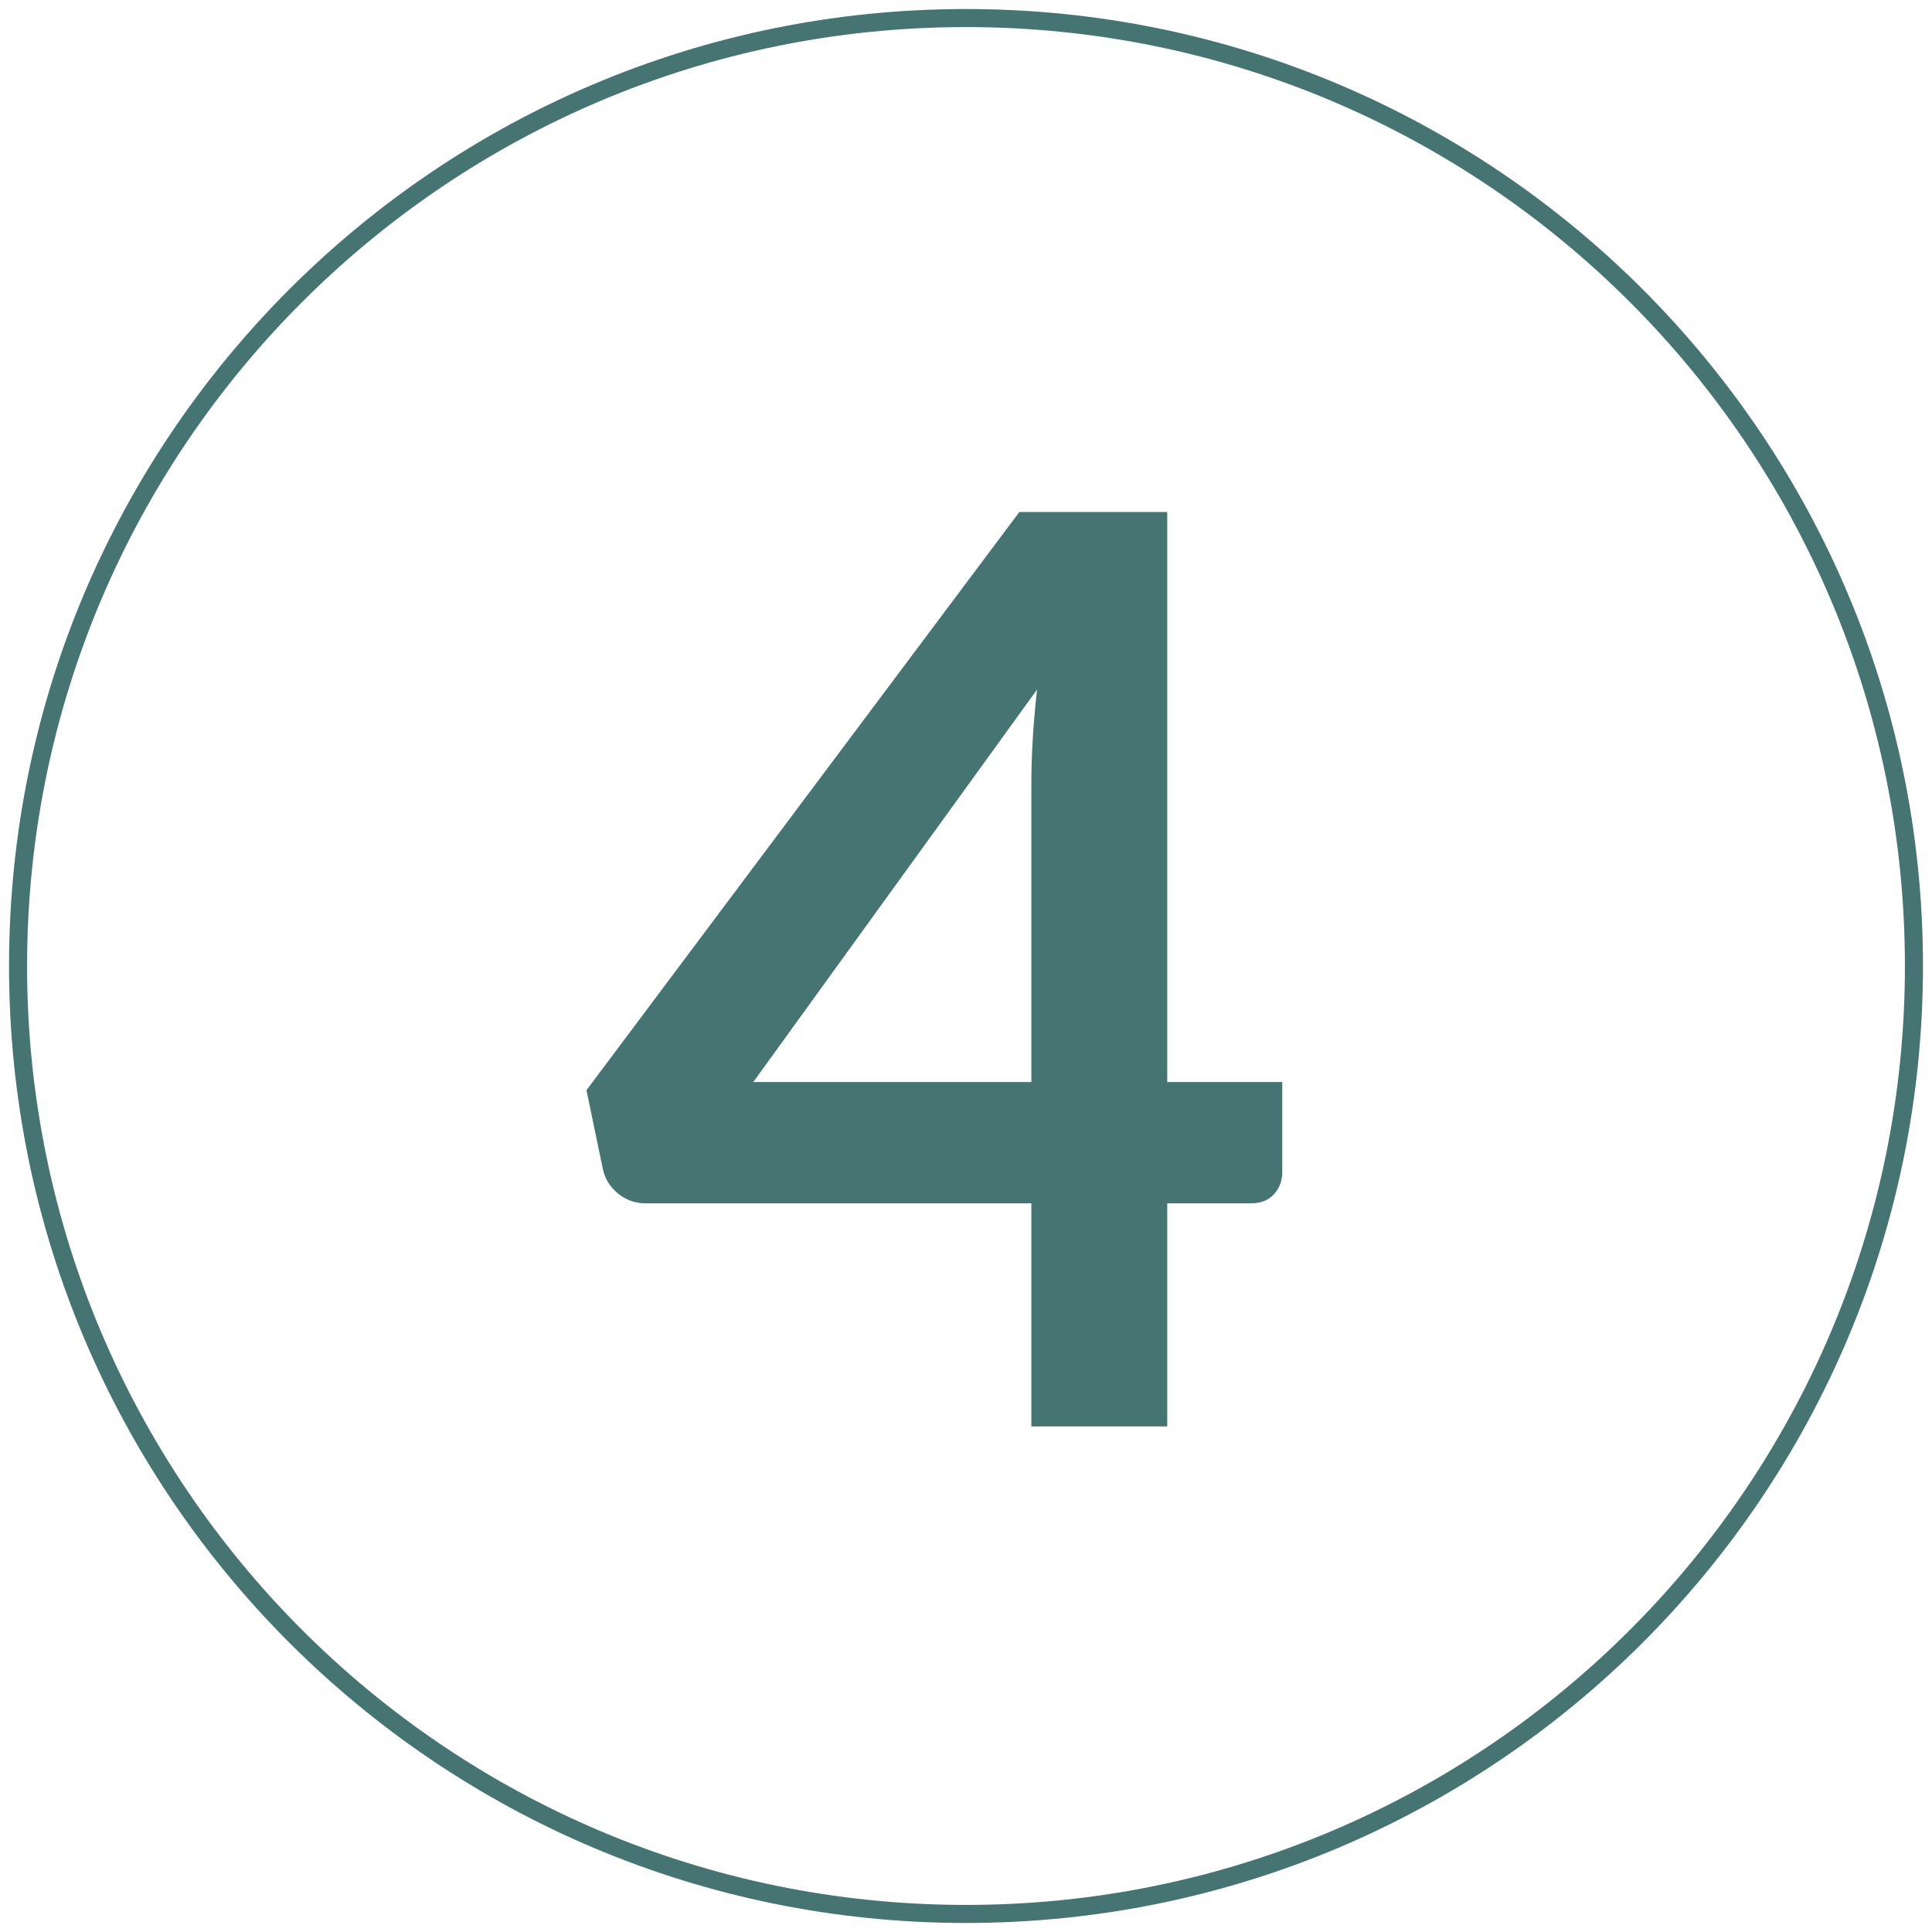
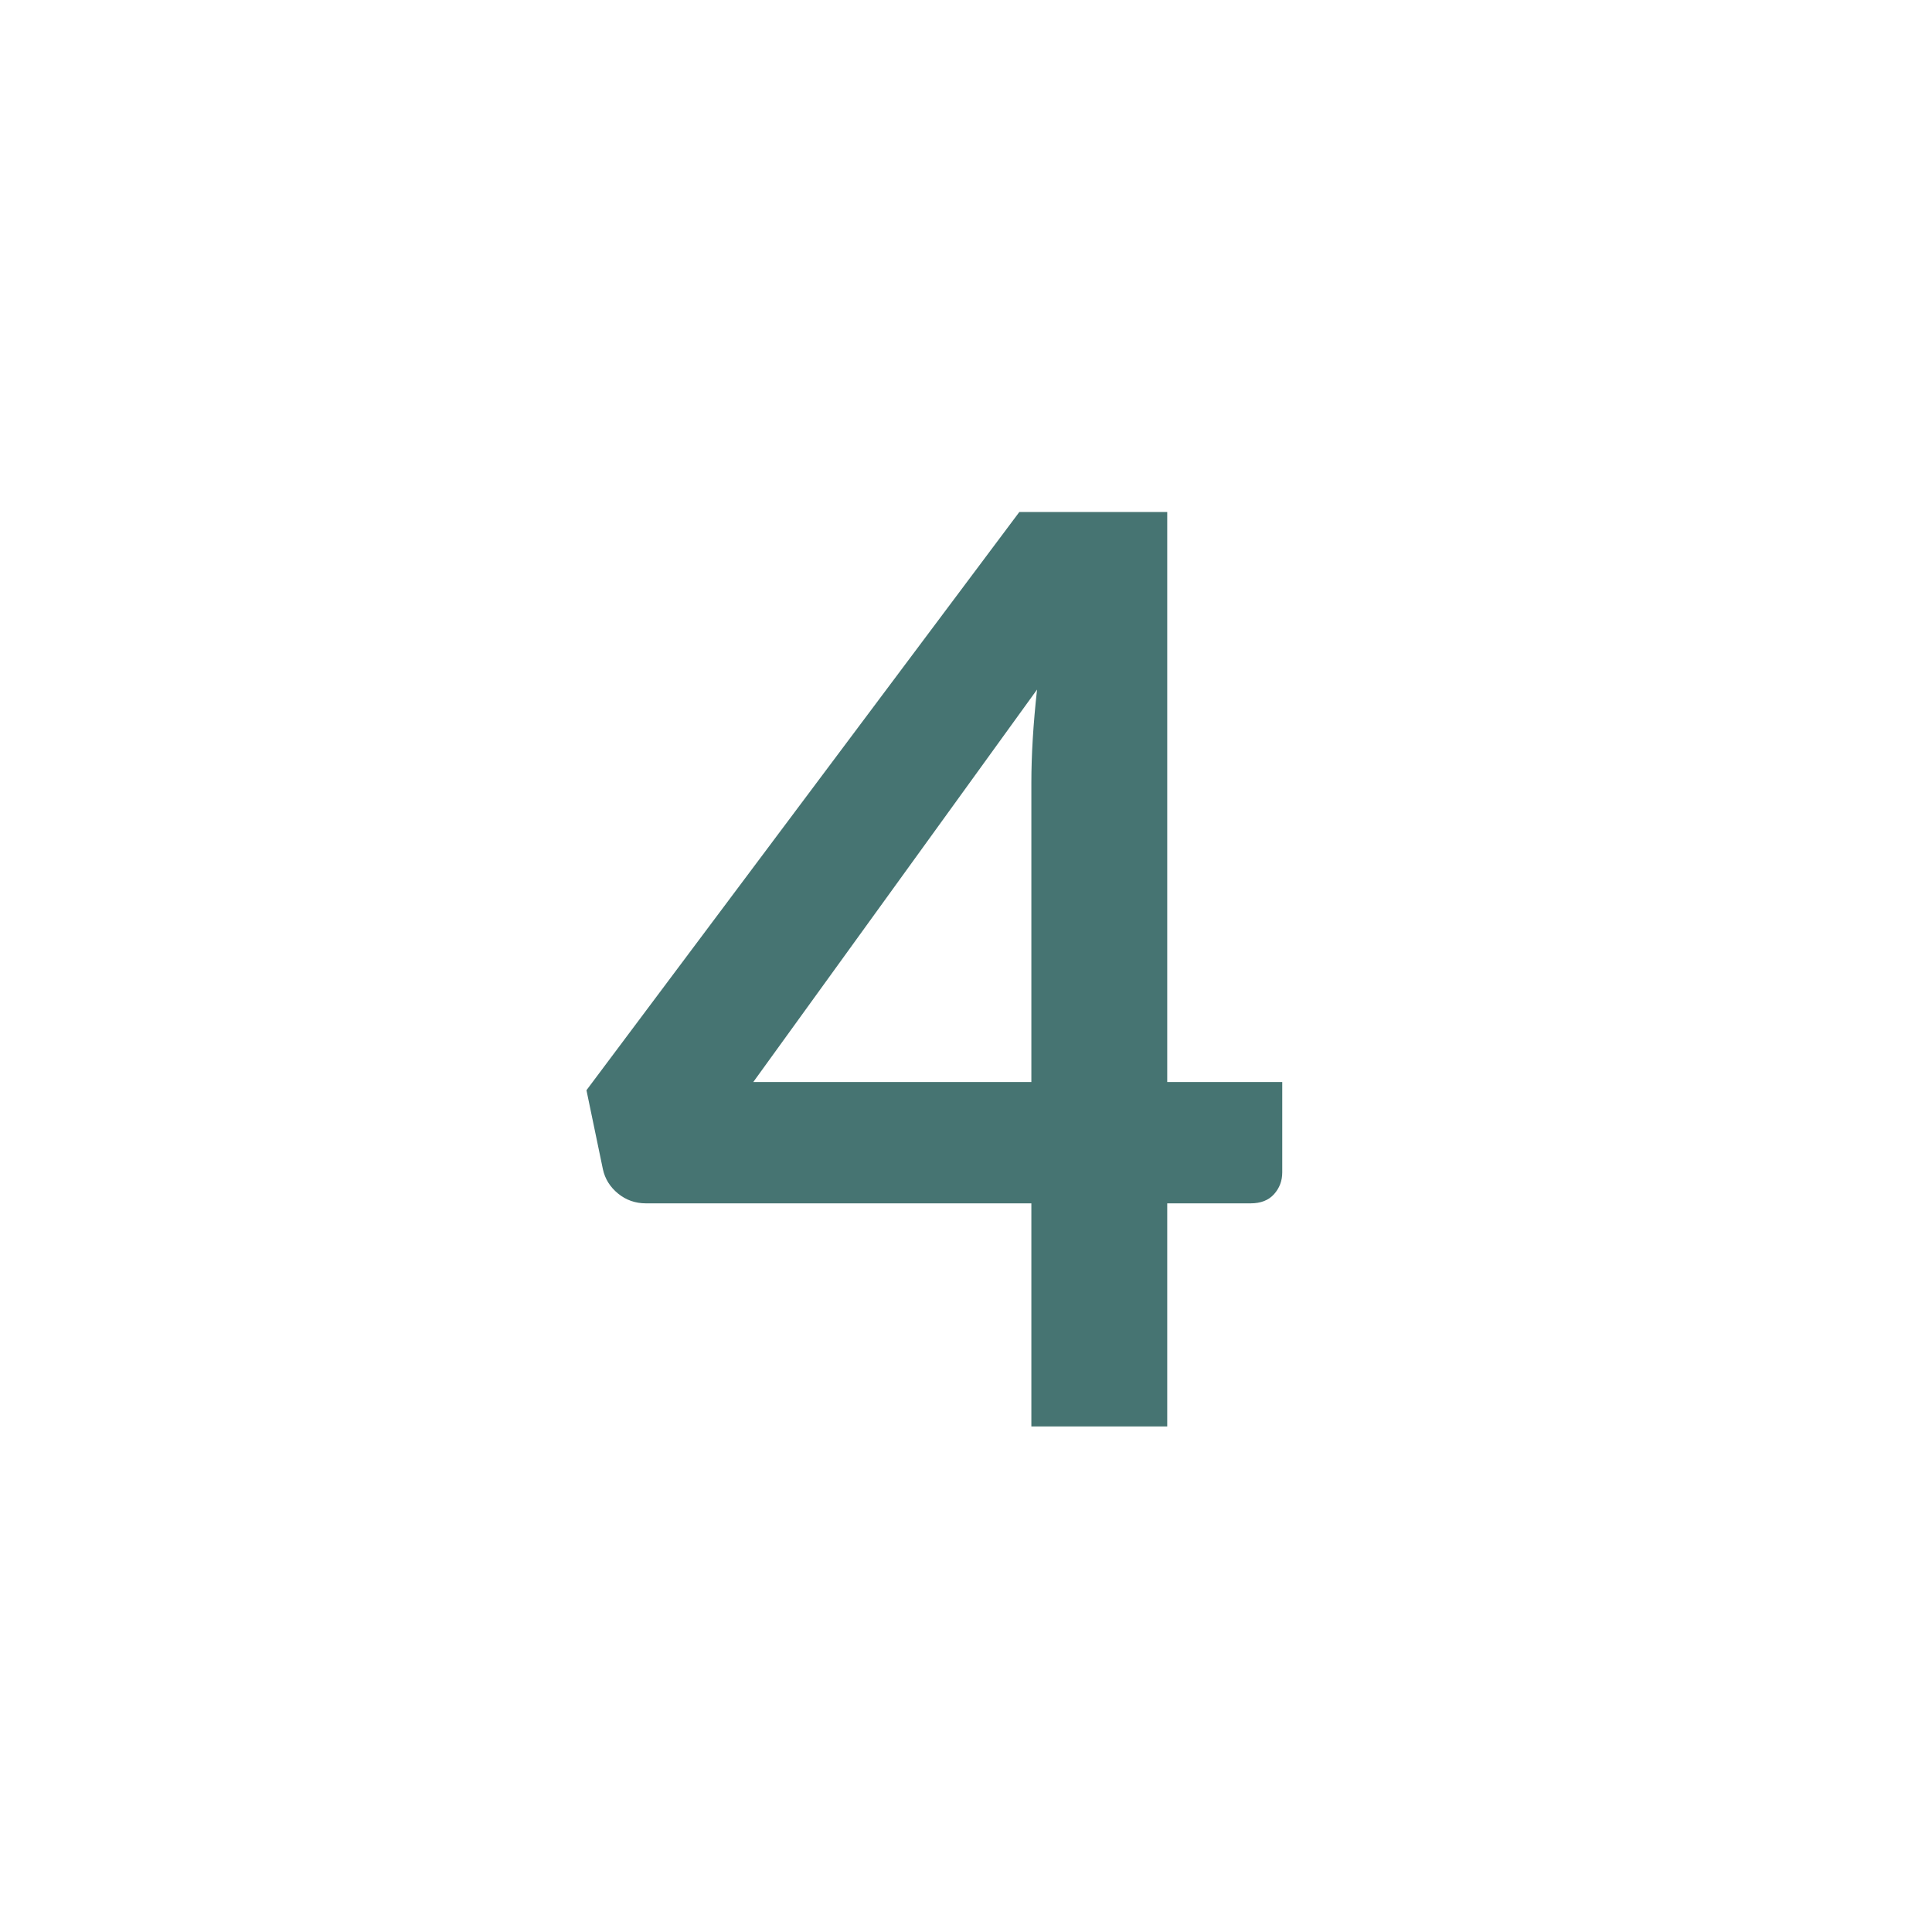
<svg xmlns="http://www.w3.org/2000/svg" width="107px" height="107px" viewBox="0 0 107 107" version="1.1">
  <title>Group 6</title>
  <desc>Created with Sketch.</desc>
  <defs />
  <g id="Page-1" stroke="none" stroke-width="1" fill="none" fill-rule="evenodd">
    <g id="Group-6" fill="#467472">
-       <path d="M53.5,106.5 C24.229,106.5 0.5,82.771 0.5,53.5 C0.5,24.229 24.229,0.5 53.5,0.5 C82.771,0.5 106.5,24.229 106.5,53.5 C106.5,82.771 82.771,106.5 53.5,106.5 Z M53.5,105.5 C82.219,105.5 105.5,82.219 105.5,53.5 C105.5,24.781 82.219,1.5 53.5,1.5 C24.781,1.5 1.5,24.781 1.5,53.5 C1.5,82.219 24.781,105.5 53.5,105.5 Z" id="Oval-Copy-9" fill-rule="nonzero" />
      <path d="M57.12,59.925 L57.12,43.37 C57.12,41.807 57.225,40.08 57.435,38.19 L41.72,59.925 L57.12,59.925 Z M71.015,59.925 L71.015,64.93 C71.015,65.397 70.863,65.799 70.56,66.138 C70.257,66.476 69.825,66.645 69.265,66.645 L64.645,66.645 L64.645,79 L57.12,79 L57.12,66.645 L35.77,66.645 C35.187,66.645 34.673,66.464 34.23,66.103 C33.787,65.741 33.507,65.292 33.39,64.755 L32.48,60.38 L56.455,28.355 L64.645,28.355 L64.645,59.925 L71.015,59.925 Z" id="4-copy" />
    </g>
  </g>
</svg>